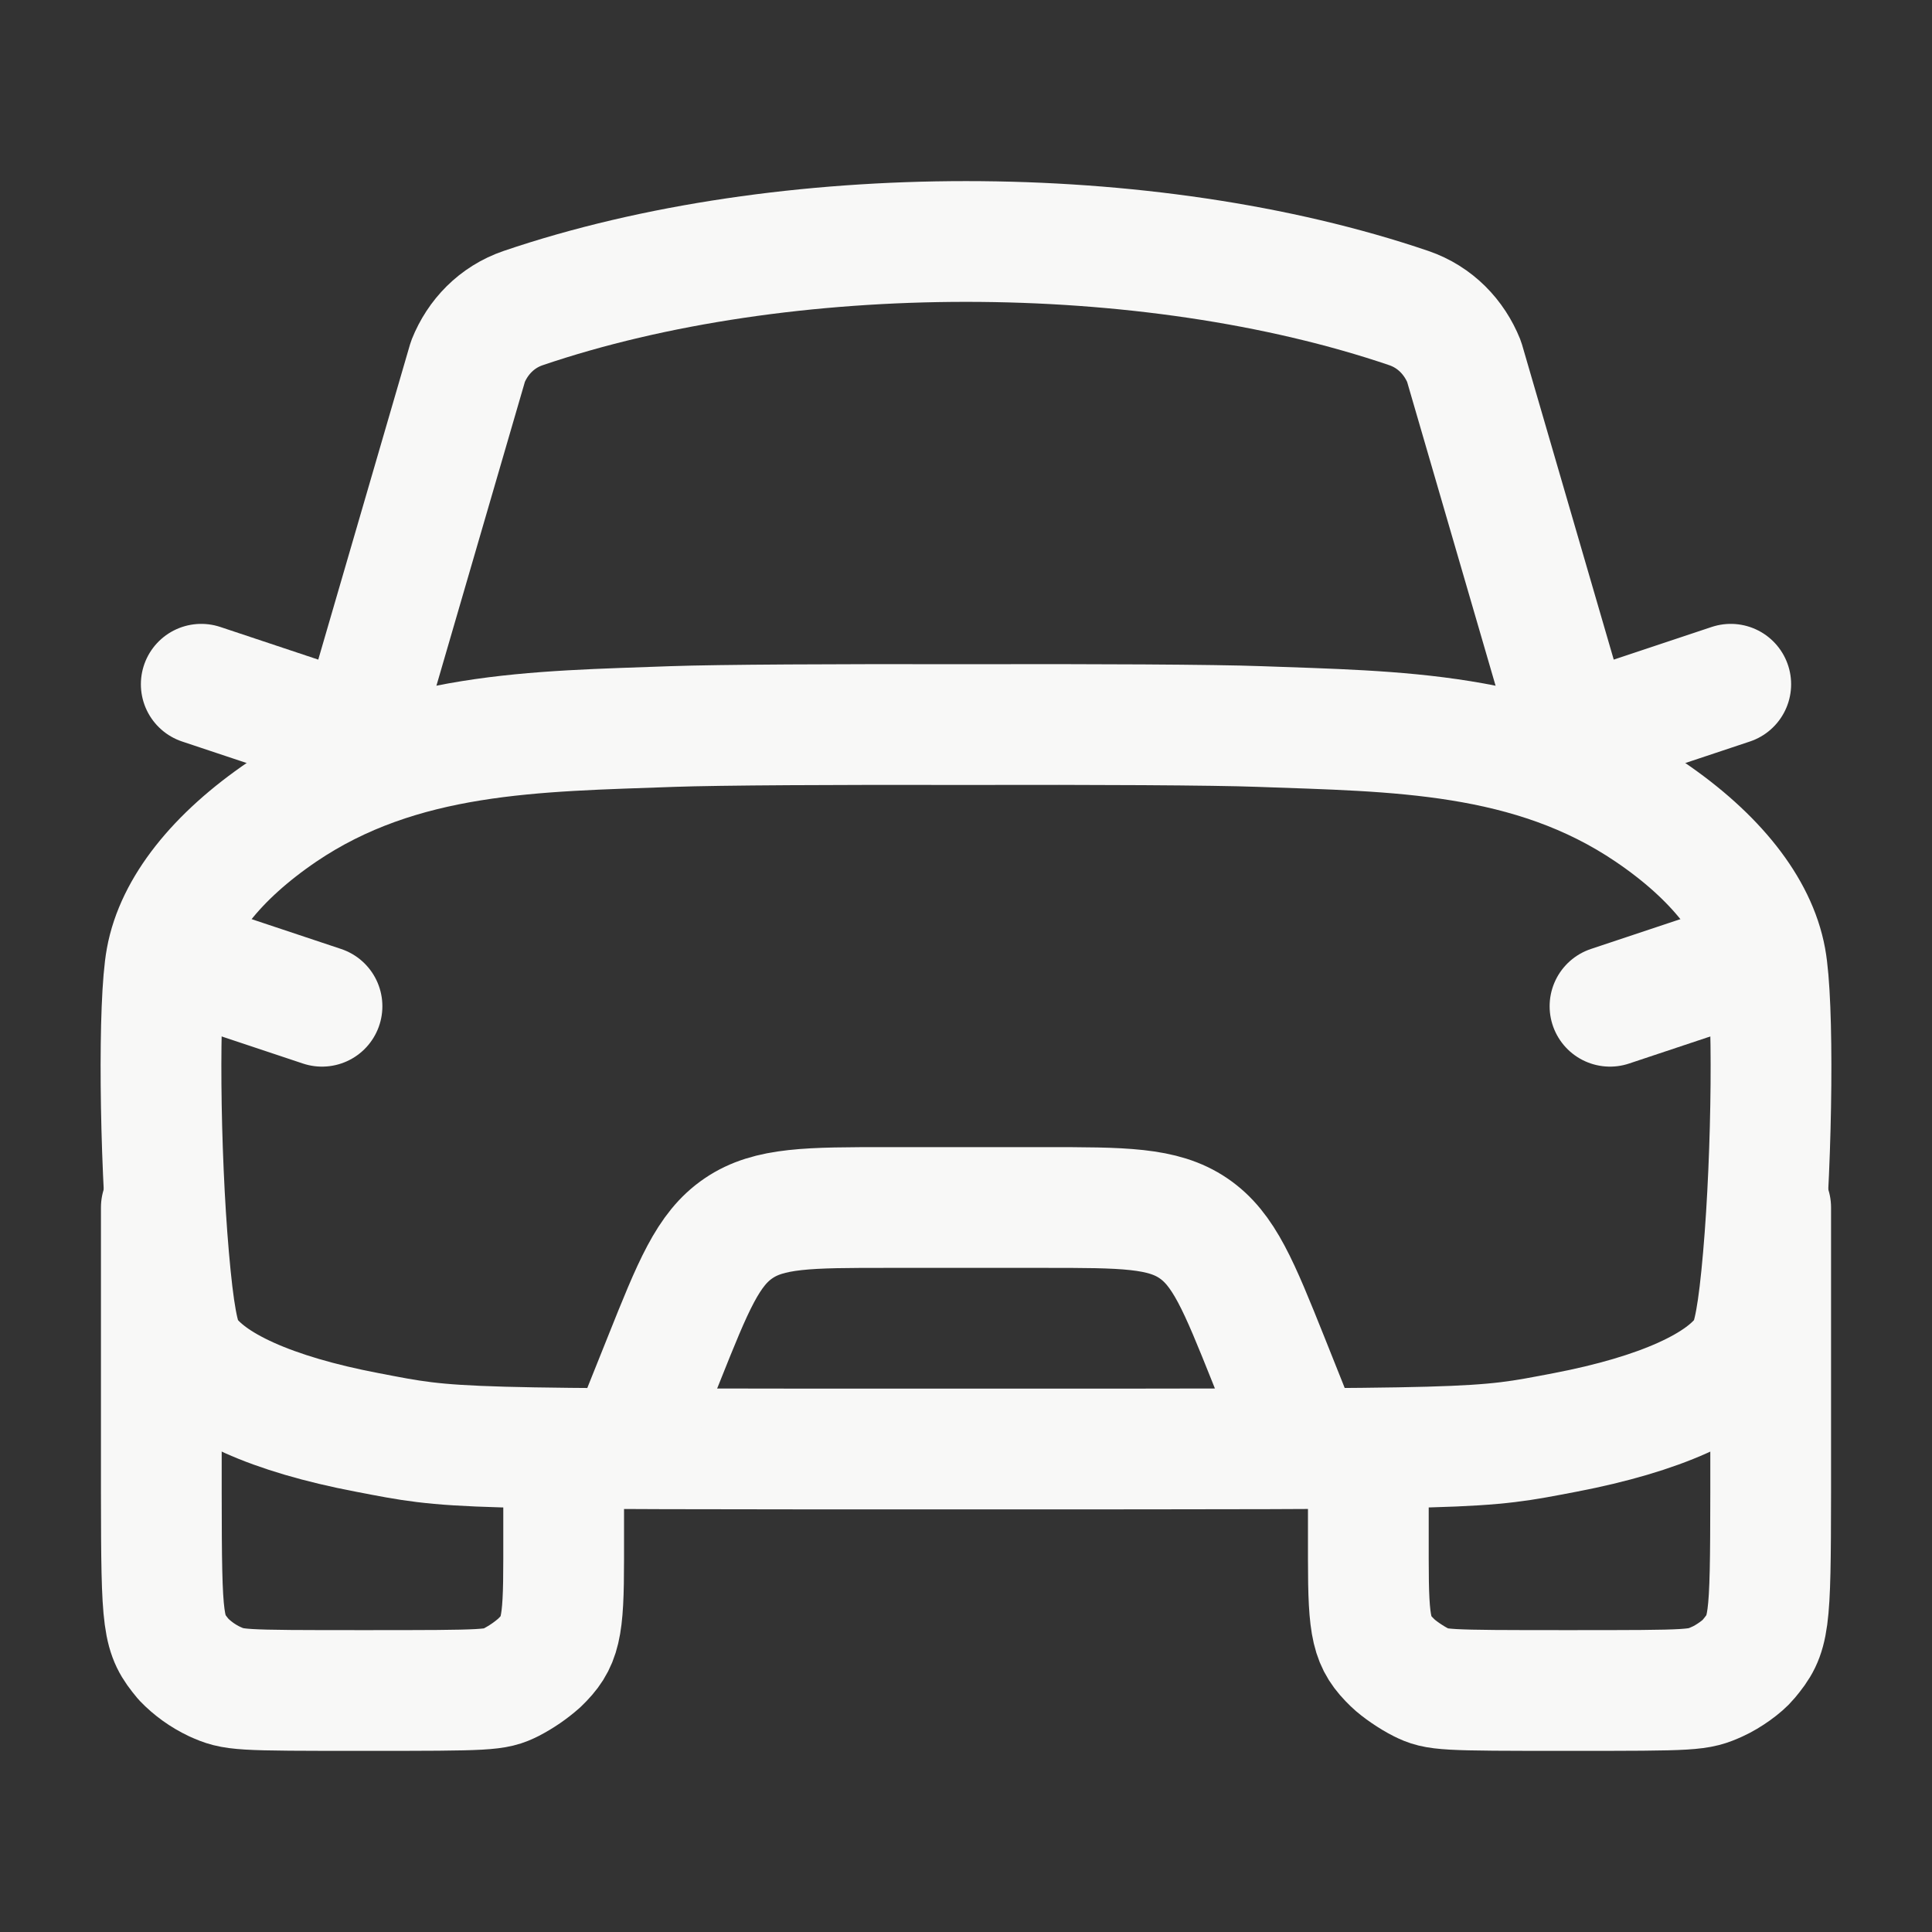
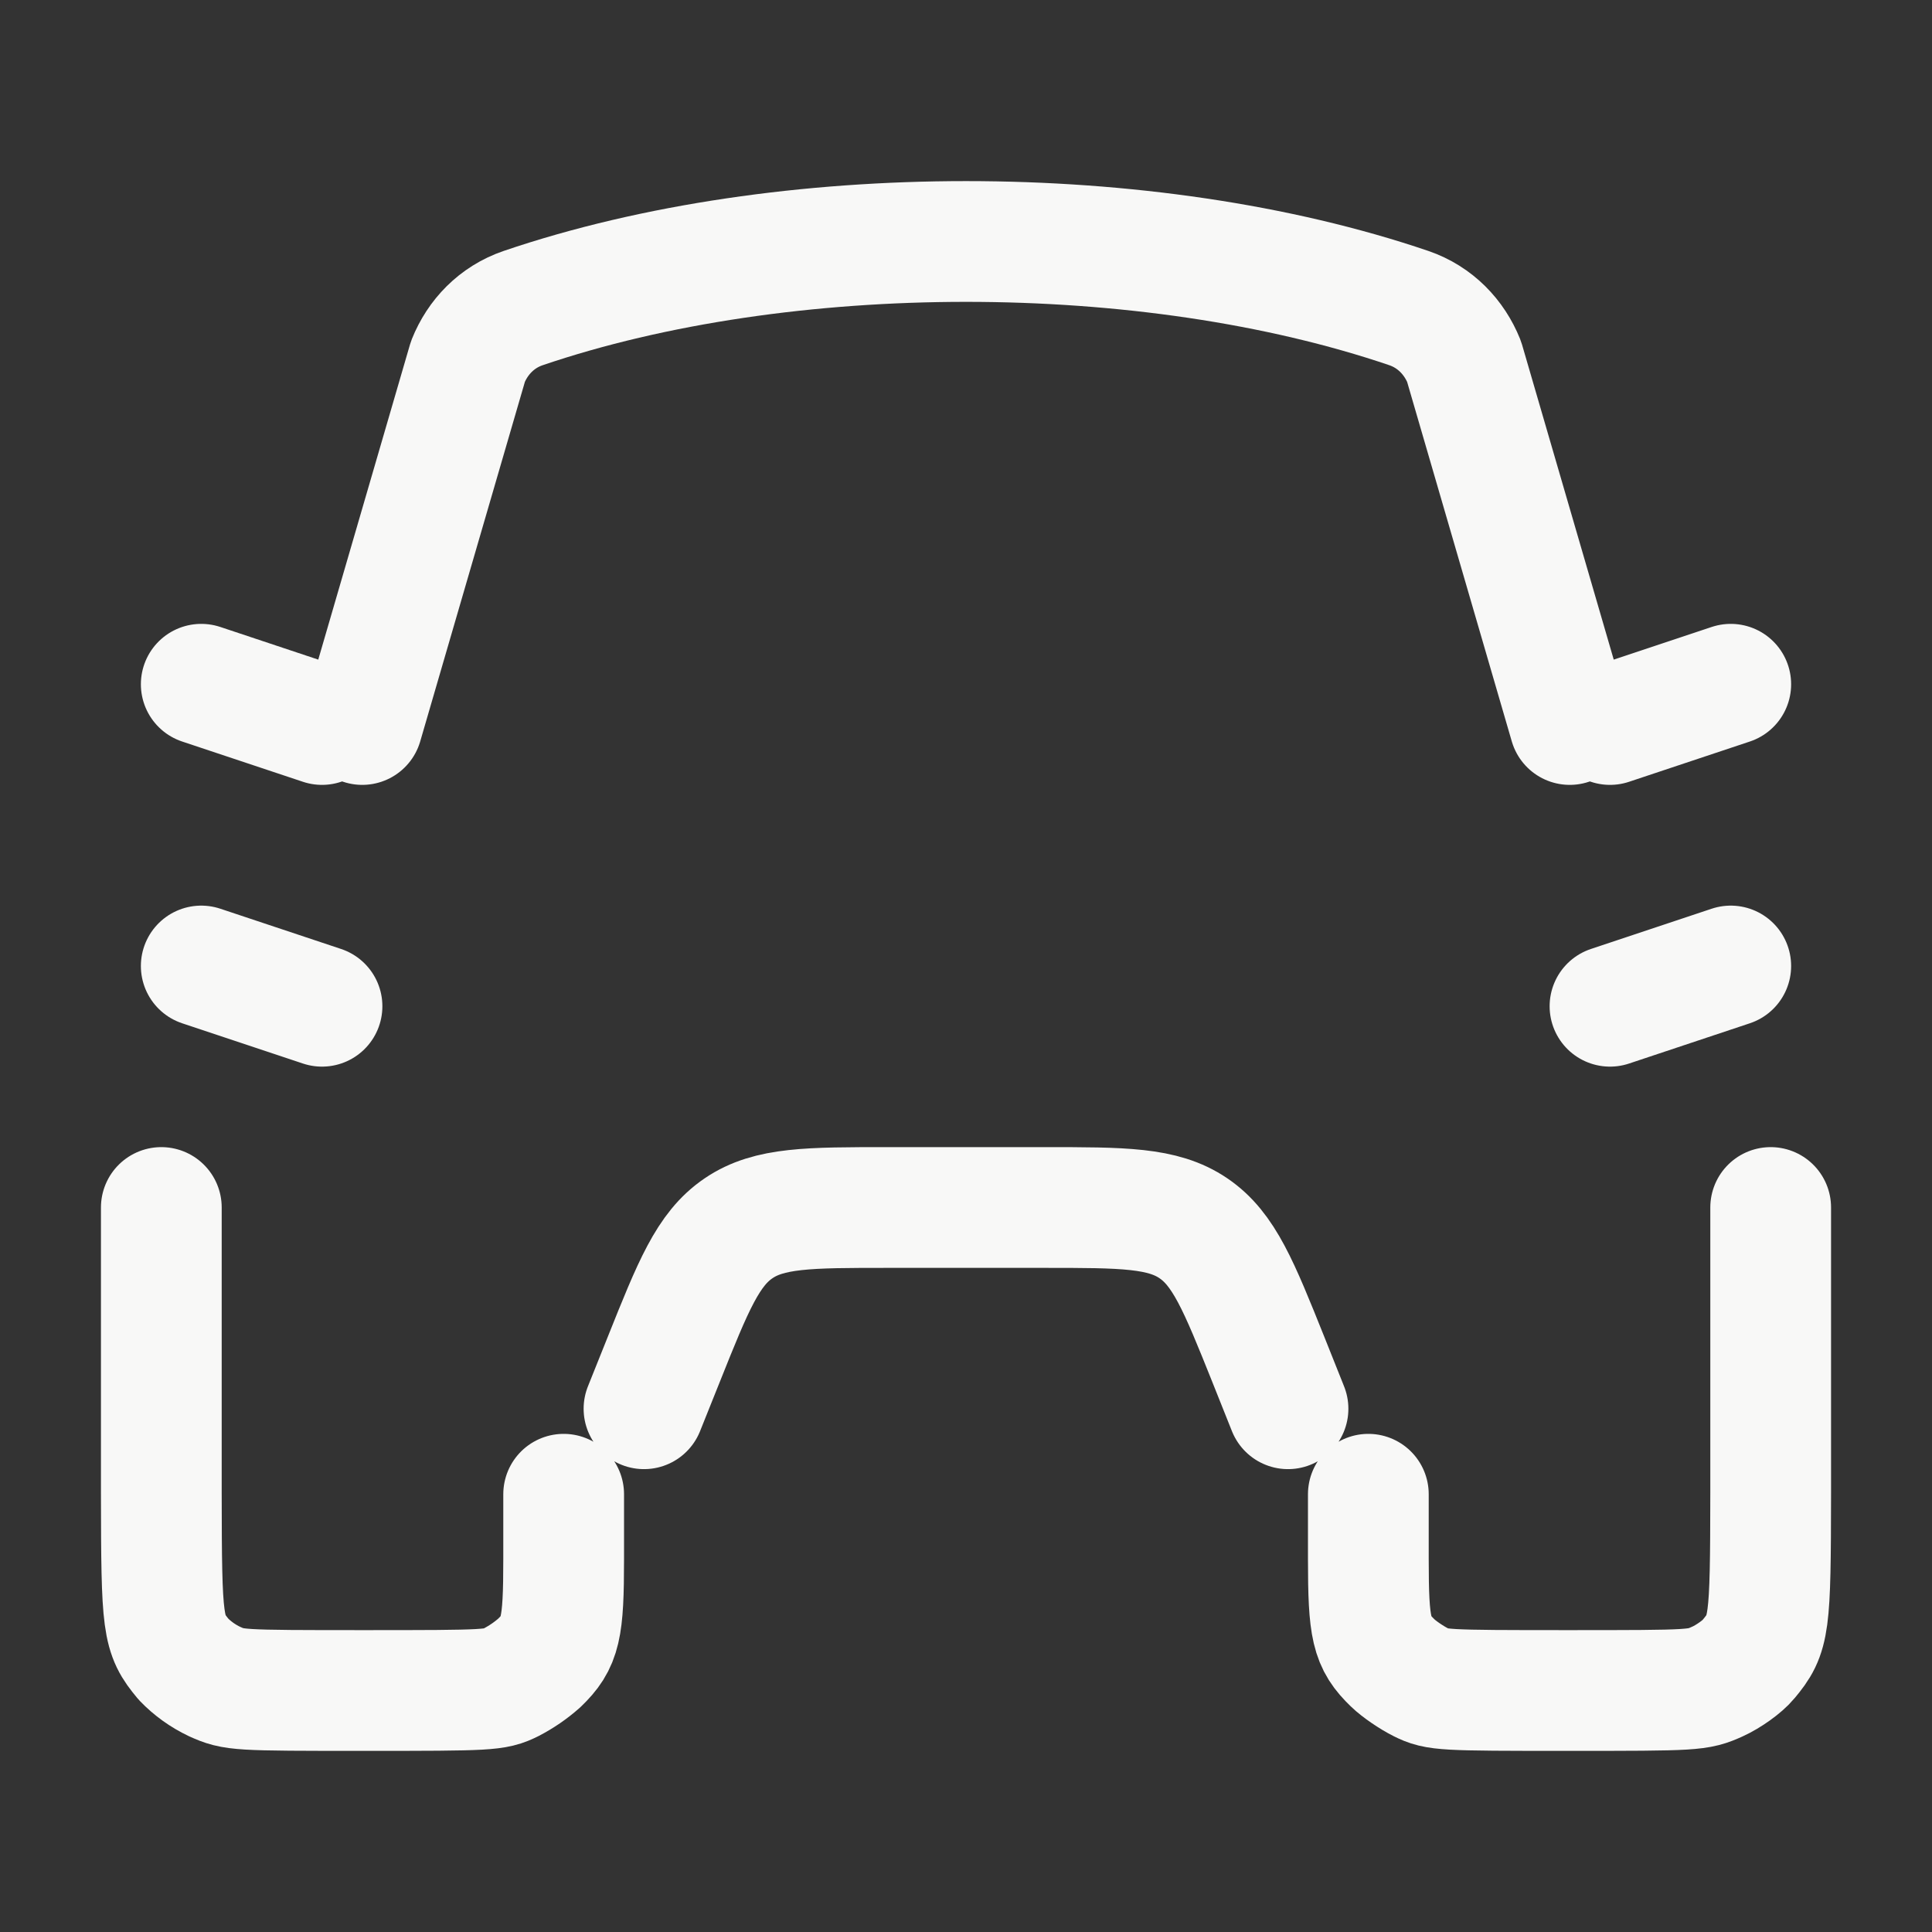
<svg xmlns="http://www.w3.org/2000/svg" width="24" height="24" viewBox="0 0 24 24" fill="none">
  <rect x="0" y="0" width="24" height="24" fill="#333333" stroke="none" />
-   <path d="M2.066 11.913C2.181 11.283 2.689 10.64 3.508 10.083C4.984 9.083 6.668 9.087 8.356 9.025C8.916 9.005 10.418 8.997 12 9.001C13.582 8.997 15.085 9.004 15.644 9.025C17.331 9.087 19.016 9.083 20.492 10.084C21.312 10.64 21.819 11.284 21.934 11.914C22.034 12.454 22.018 14.308 21.904 15.617C21.844 16.307 21.782 16.643 21.691 16.784C21.414 17.21 20.617 17.569 19.443 17.794C18.342 18.004 18.506 18 12 18C5.494 18 5.658 18.005 4.557 17.793C3.383 17.569 2.586 17.21 2.309 16.784C2.218 16.644 2.156 16.307 2.096 15.617C1.982 14.308 1.966 12.454 2.066 11.913Z" stroke="#F8F8F7" stroke-width="1.5" stroke-linecap="round" stroke-linejoin="round" />
  <path d="M4.5 9L5.813 4.49C5.933 4.19 6.168 3.94 6.499 3.827C9.742 2.724 14.259 2.724 17.501 3.827C17.831 3.94 18.066 4.19 18.187 4.49L19.5 9M2.5 12L4 12.5M21.5 12L20 12.5M8 17.5L8.246 16.886C8.611 15.973 8.794 15.516 9.175 15.258C9.555 15 10.047 15 11.031 15H12.969C13.953 15 14.445 15 14.825 15.258C15.205 15.516 15.389 15.973 15.755 16.886L16 17.5M7.002 18.562V19.364C7.002 20.239 6.963 20.403 6.699 20.658C6.593 20.752 6.476 20.832 6.351 20.897C6.15 20.997 6.083 21 4.528 21C2.938 21 2.909 20.998 2.664 20.888C2.521 20.82 2.391 20.727 2.281 20.613C2.019 20.298 2.006 20.205 2.004 18.546V15M16.998 18.562V19.364C16.998 20.239 17.037 20.403 17.301 20.658C17.378 20.733 17.535 20.84 17.649 20.897C17.85 20.997 17.917 21 19.472 21C21.062 21 21.091 20.998 21.336 20.888C21.473 20.826 21.646 20.702 21.719 20.613C21.981 20.298 21.994 20.205 21.996 18.546V15M20 9L21.5 8.5M4 9L2.5 8.5" stroke="#F8F8F7" stroke-width="1.5" stroke-linecap="round" stroke-linejoin="round" />
</svg>